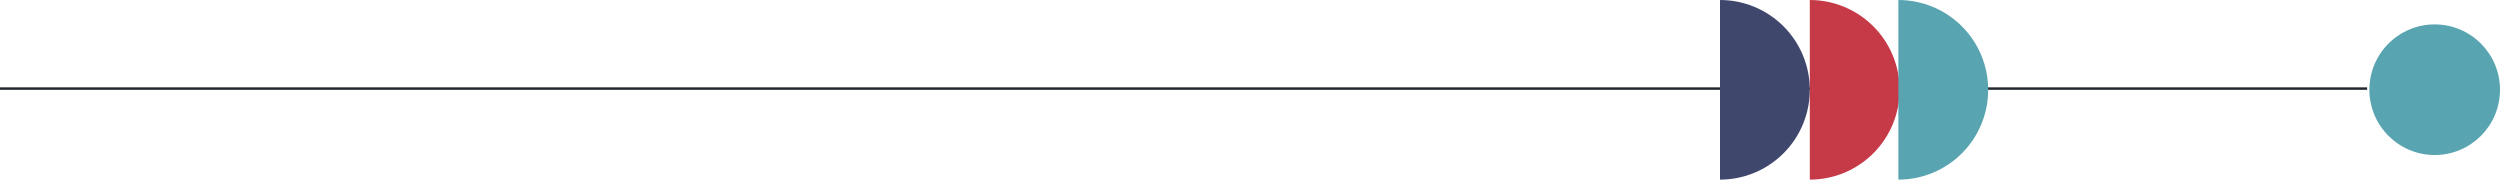
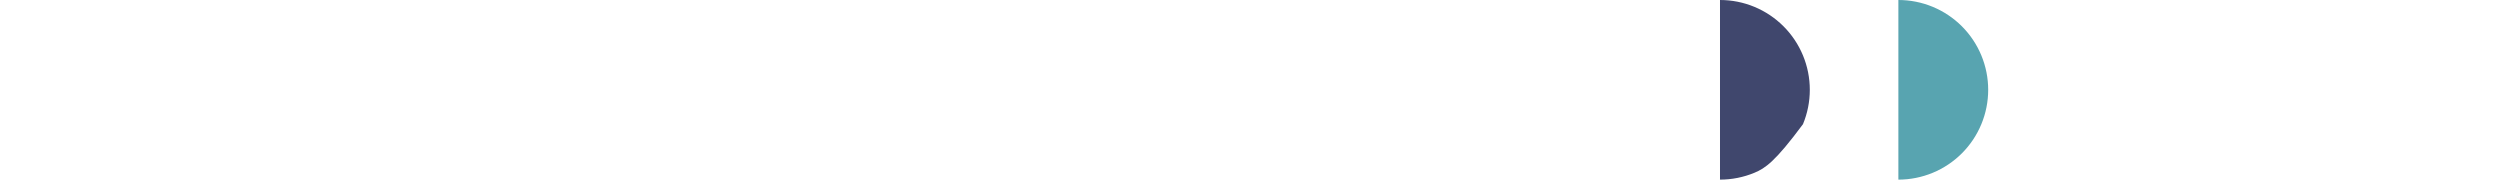
<svg xmlns="http://www.w3.org/2000/svg" width="1016" height="73" viewBox="0 0 1016 73" fill="none">
-   <path d="M962 36L4.62532e-05 36" stroke="#20262C" />
-   <circle cx="989.46" cy="36.46" r="26.54" transform="rotate(-90 989.46 36.46)" fill="#58A4B0" />
-   <path d="M699.007 0C703.8 -2.0952e-07 708.546 0.944 712.975 2.778C717.403 4.613 721.427 7.301 724.816 10.691C728.206 14.08 730.894 18.104 732.728 22.532C734.563 26.96 735.507 31.707 735.507 36.5C735.507 41.293 734.563 46.04 732.728 50.468C730.894 54.896 728.206 58.92 724.816 62.309C721.427 65.699 717.403 68.387 712.975 70.222C708.546 72.056 703.8 73 699.007 73V0Z" fill="#40476D" />
-   <path d="M735.507 0C740.3 -2.0952e-07 745.046 0.944 749.475 2.778C753.903 4.613 757.927 7.301 761.316 10.691C764.706 14.08 767.394 18.104 769.228 22.532C771.063 26.96 772.007 31.707 772.007 36.5C772.007 41.293 771.063 46.04 769.228 50.468C767.394 54.896 764.706 58.92 761.316 62.309C757.927 65.699 753.903 68.387 749.475 70.222C745.046 72.056 740.3 73 735.507 73V36.5V0Z" fill="#C63A47" />
+   <path d="M699.007 0C703.8 -2.0952e-07 708.546 0.944 712.975 2.778C717.403 4.613 721.427 7.301 724.816 10.691C728.206 14.08 730.894 18.104 732.728 22.532C734.563 26.96 735.507 31.707 735.507 36.5C735.507 41.293 734.563 46.04 732.728 50.468C721.427 65.699 717.403 68.387 712.975 70.222C708.546 72.056 703.8 73 699.007 73V0Z" fill="#40476D" />
  <path d="M771.5 0C776.293 -2.0952e-07 781.04 0.944 785.468 2.778C789.896 4.613 793.92 7.301 797.309 10.691C800.699 14.08 803.387 18.104 805.222 22.532C807.056 26.96 808 31.707 808 36.5C808 41.293 807.056 46.04 805.222 50.468C803.387 54.896 800.699 58.92 797.309 62.309C793.92 65.699 789.896 68.387 785.468 70.222C781.04 72.056 776.293 73 771.5 73V0Z" fill="#58A4B0" />
</svg>